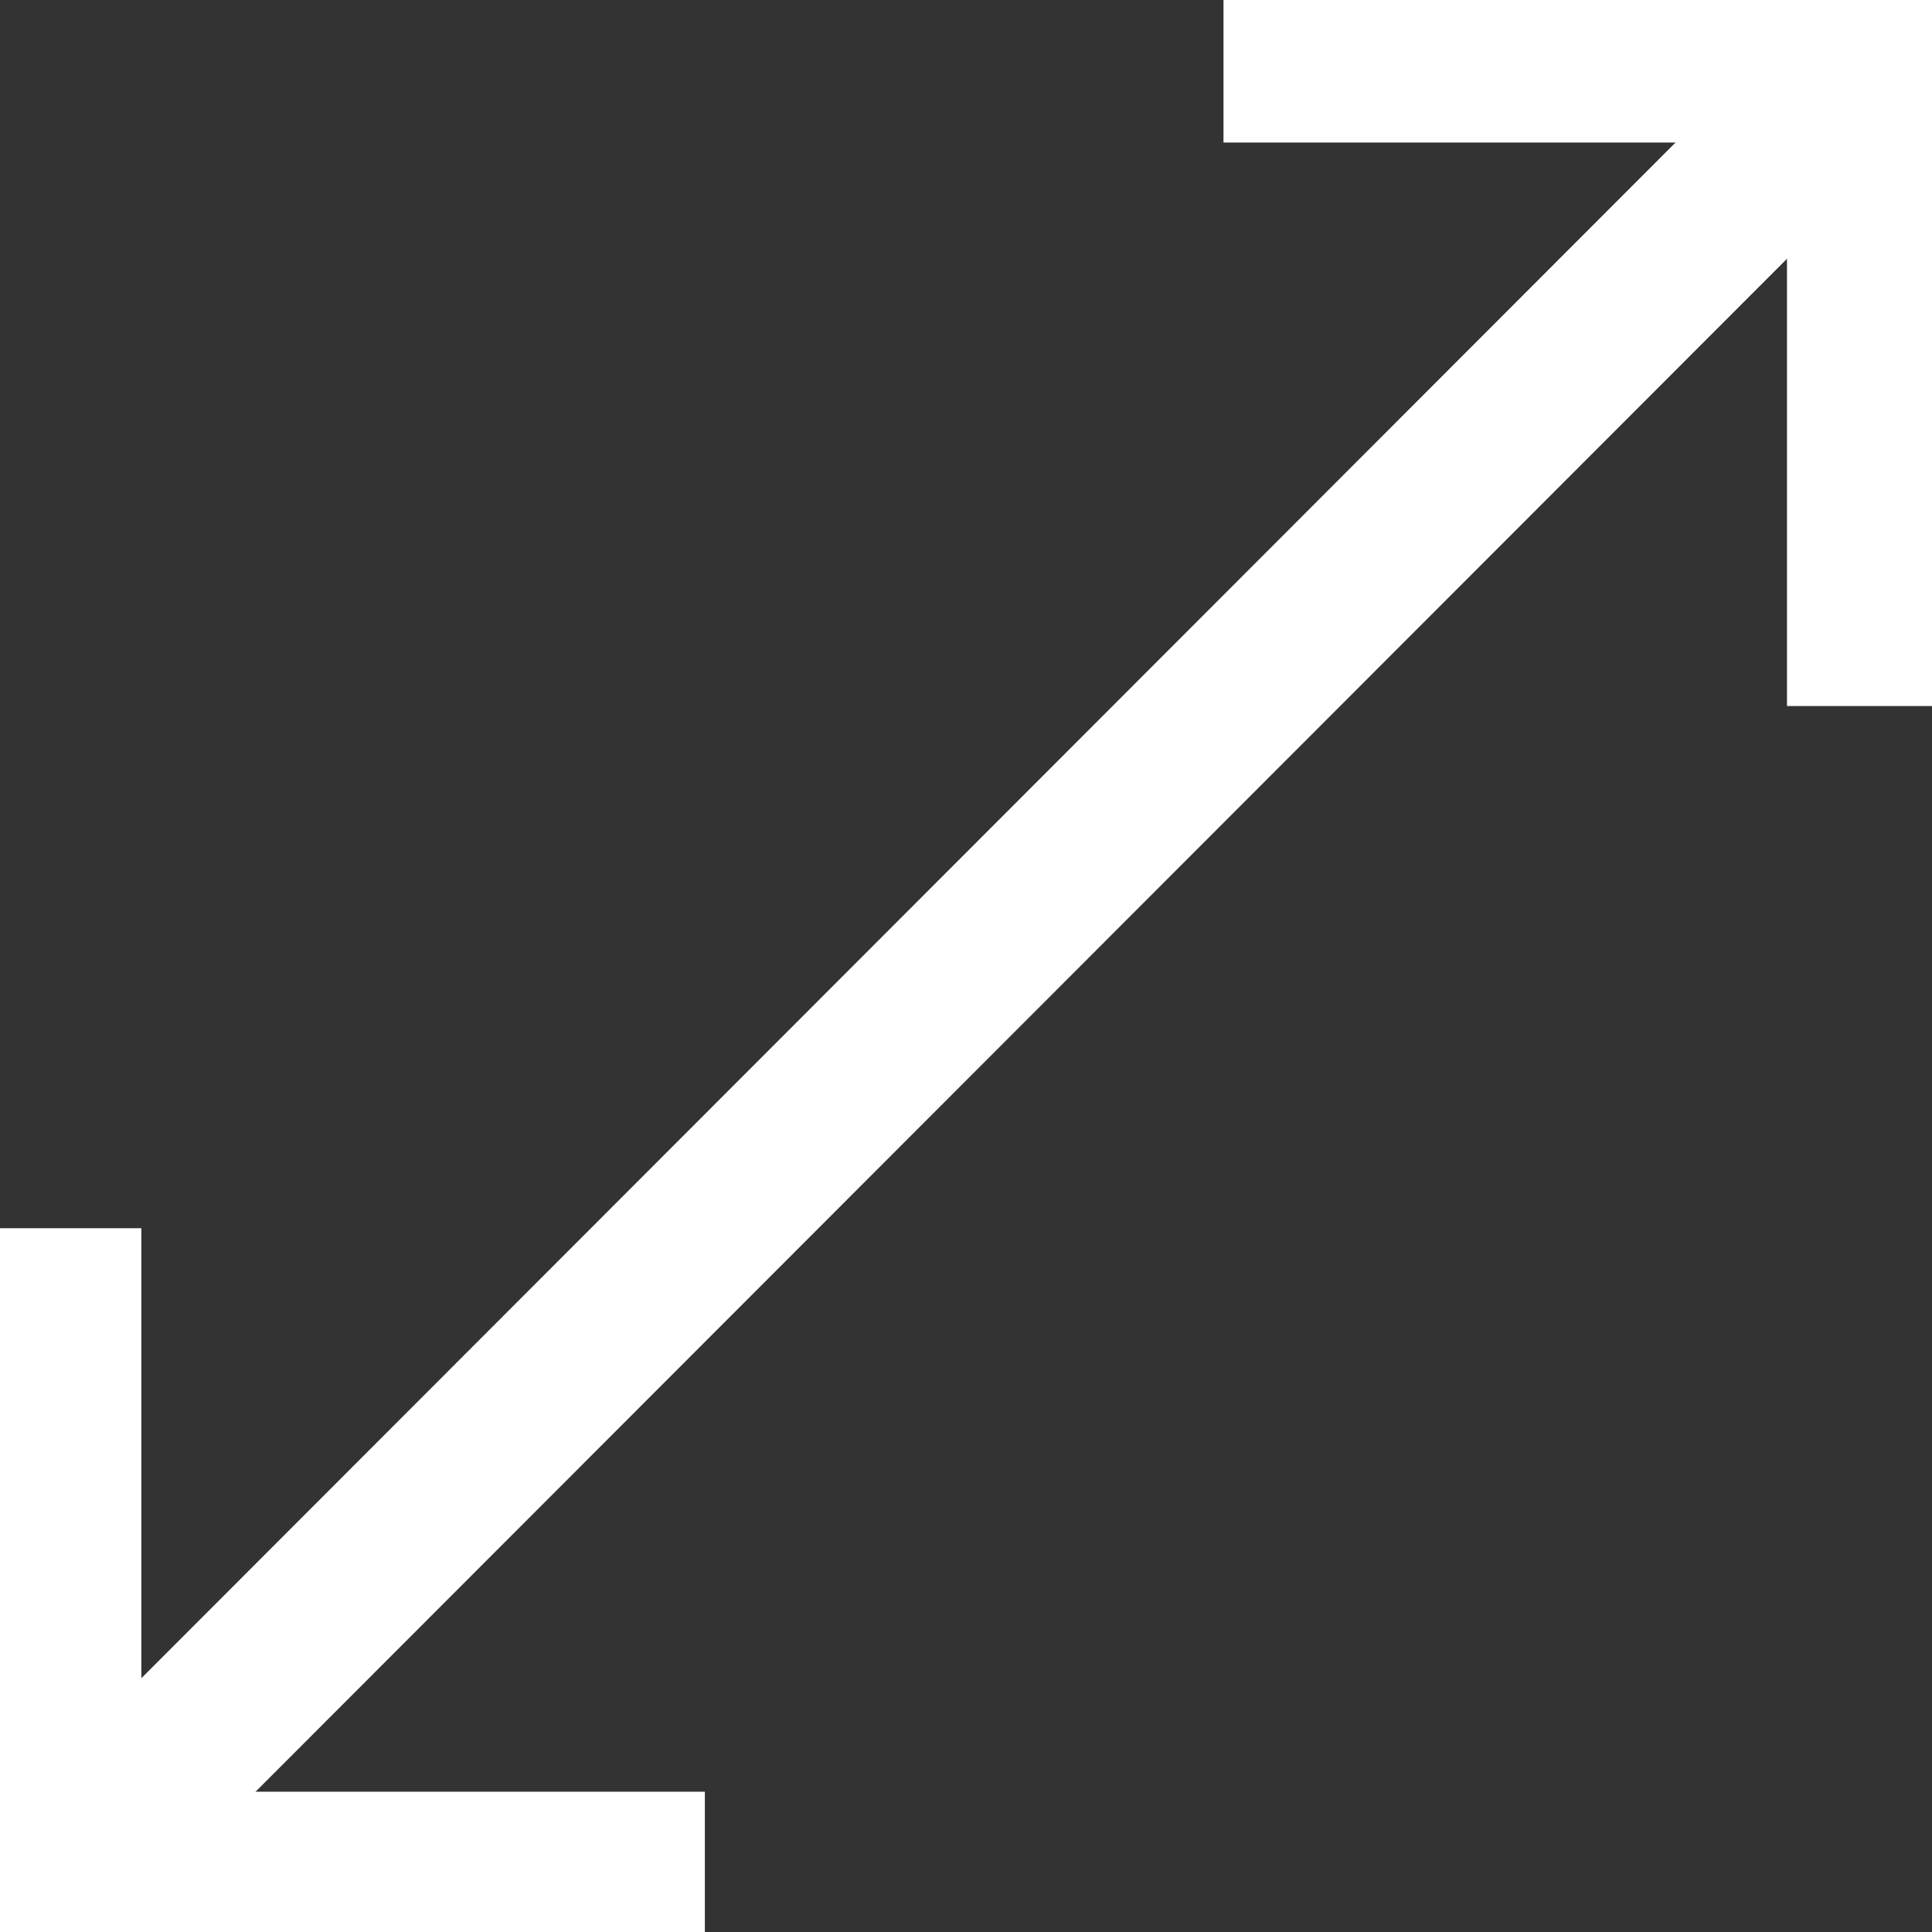
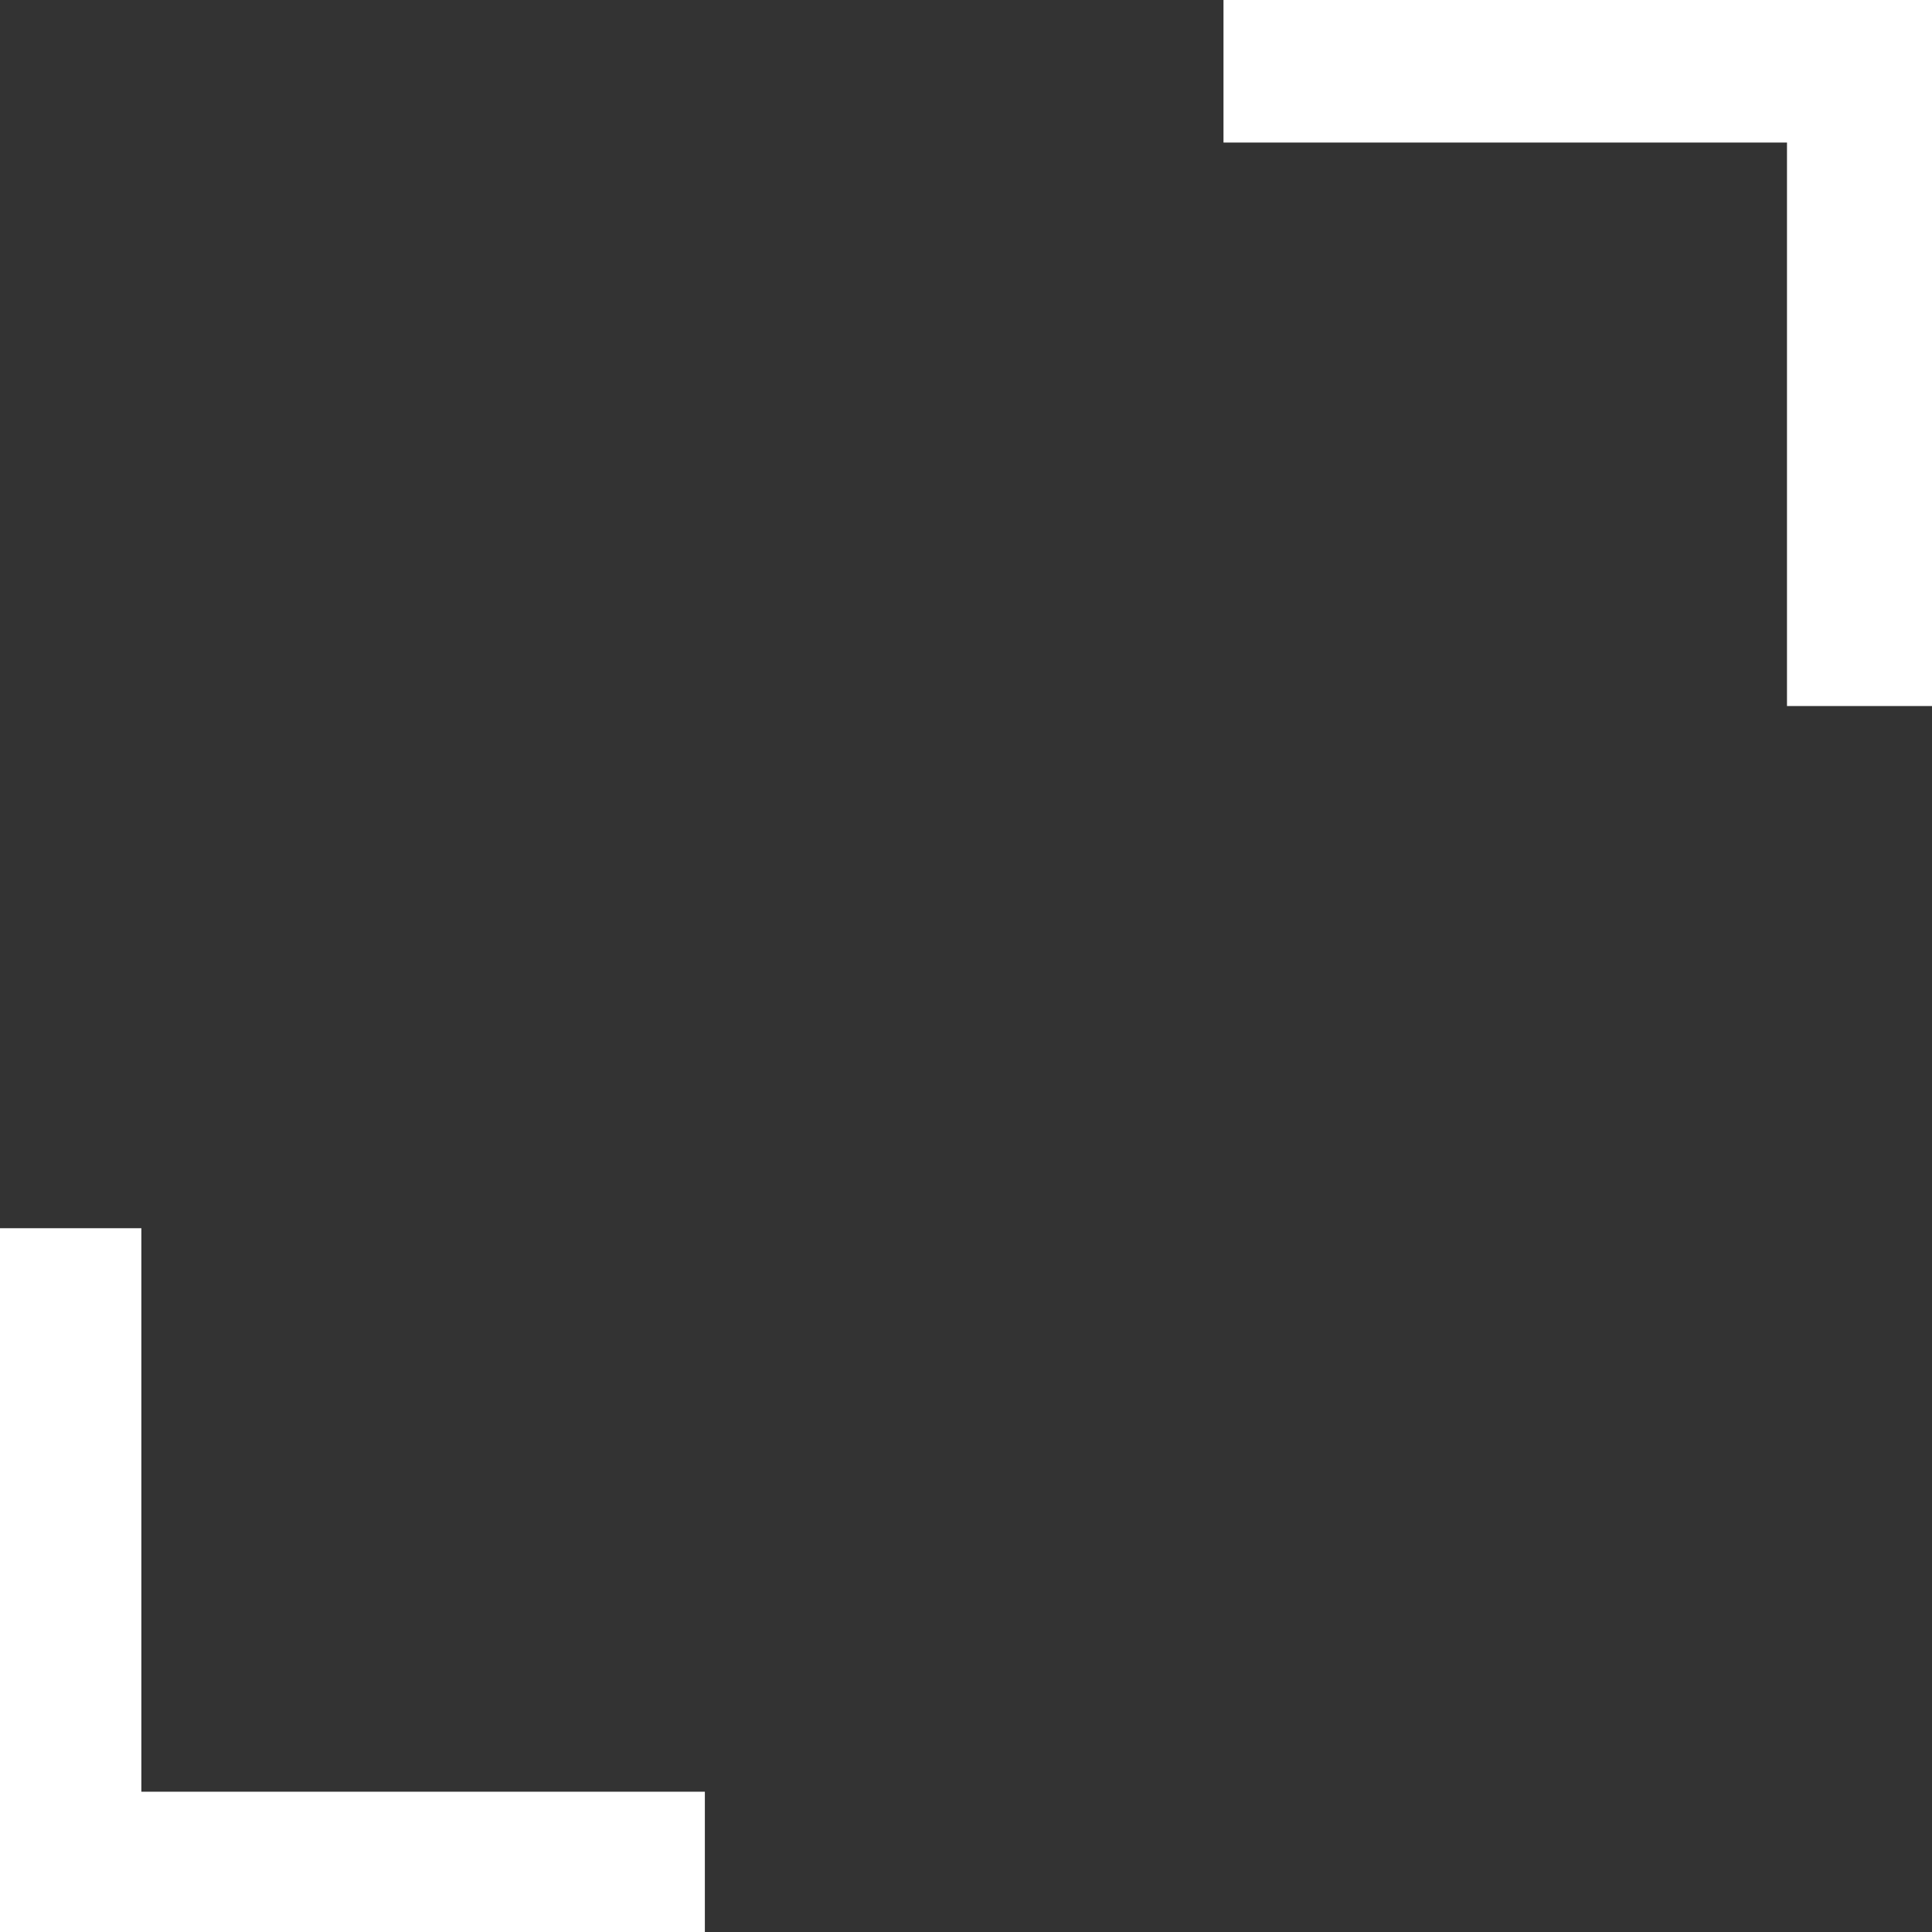
<svg xmlns="http://www.w3.org/2000/svg" width="36" height="36" viewBox="0 0 36 36" fill="none">
  <rect x="0" y="0" width="36" height="36" fill="#333333" stroke="none" />
  <g clip-path="url(#clip0_640_8168)">
-     <path d="M34.787 1.209L1.121 34.908" stroke="white" stroke-width="3" />
    <path d="M22.798 1.156H34.798V13.156" stroke="white" stroke-width="3" />
    <path d="M13.134 34.886L1.134 34.886L1.134 22.886" stroke="white" stroke-width="3" />
  </g>
  <defs>
    <clipPath id="clip0_640_8168">
      <rect width="36" height="36" fill="white" />
    </clipPath>
  </defs>
</svg>